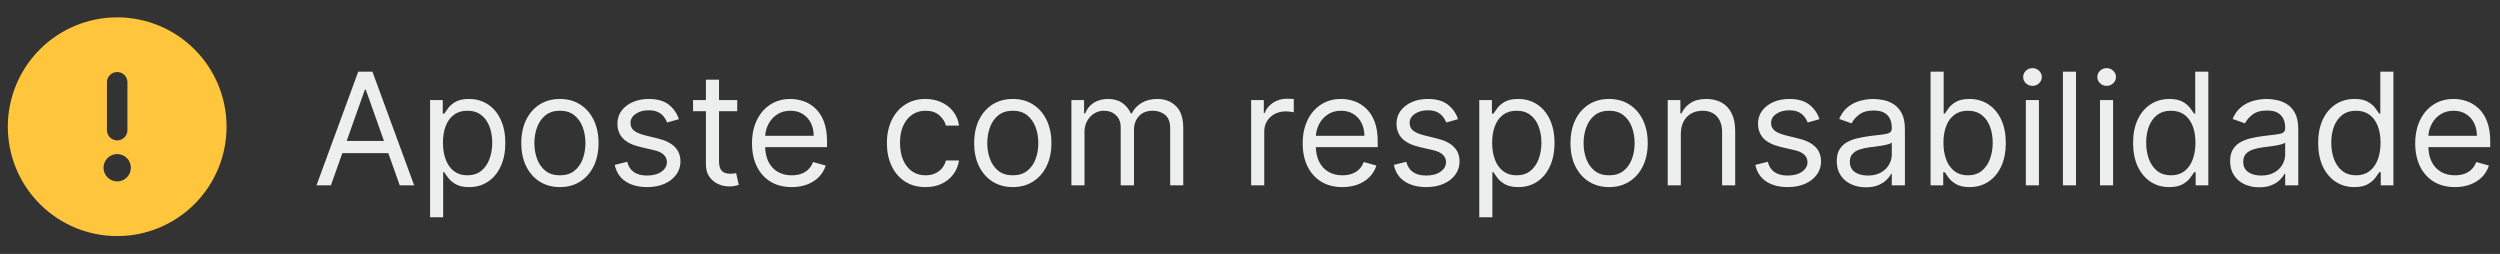
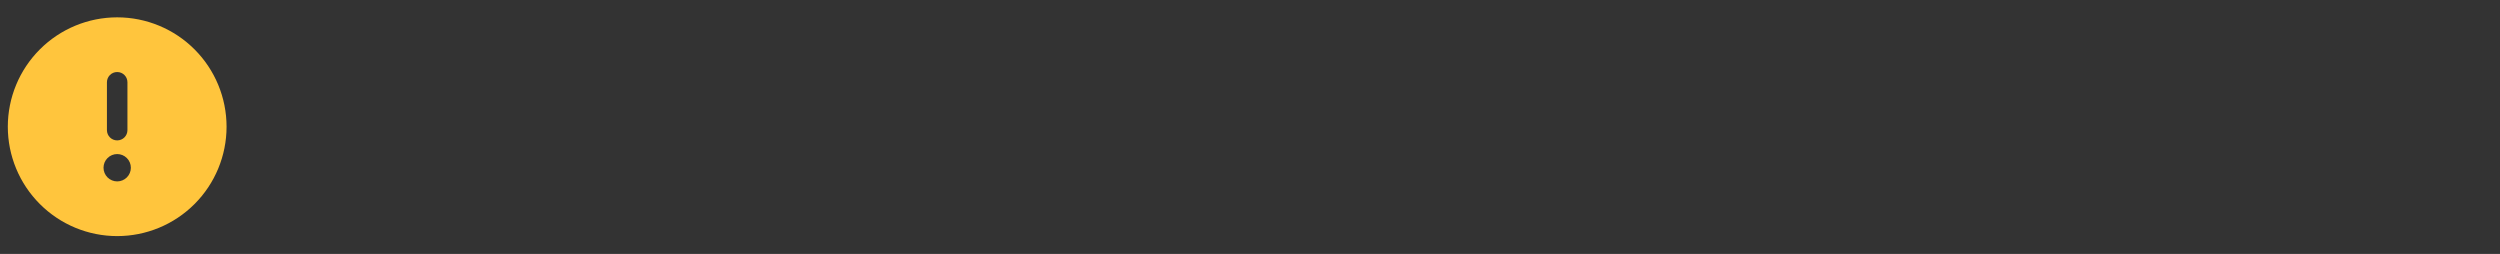
<svg xmlns="http://www.w3.org/2000/svg" width="128" height="13" viewBox="0 0 128 13" fill="none">
  <rect x="0" y="0" width="128" height="13" fill="#333333" stroke="none" />
  <path d="M6 12.088C7.486 12.088 8.91 11.498 9.96 10.447C11.01 9.397 11.6 7.973 11.6 6.488C11.6 5.002 11.01 3.578 9.96 2.528C8.91 1.478 7.486 0.888 6 0.888C4.515 0.888 3.091 1.478 2.041 2.528C0.99 3.578 0.4 5.002 0.4 6.488C0.4 7.973 0.99 9.397 2.041 10.447C3.091 11.498 4.515 12.088 6 12.088ZM6 3.688C6.291 3.688 6.525 3.922 6.525 4.213V6.663C6.525 6.954 6.291 7.188 6 7.188C5.709 7.188 5.475 6.954 5.475 6.663V4.213C5.475 3.922 5.709 3.688 6 3.688ZM5.3 8.588C5.3 8.402 5.374 8.224 5.505 8.093C5.637 7.961 5.815 7.888 6 7.888C6.186 7.888 6.364 7.961 6.495 8.093C6.627 8.224 6.7 8.402 6.7 8.588C6.7 8.773 6.627 8.951 6.495 9.083C6.364 9.214 6.186 9.288 6 9.288C5.815 9.288 5.637 9.214 5.505 9.083C5.374 8.951 5.3 8.773 5.3 8.588Z" fill="#FFC53D" />
-   <path d="M16.943 9.488H16.205L18.341 3.67H19.068L21.205 9.488H20.466L18.727 4.59H18.682L16.943 9.488ZM17.216 7.215H20.193V7.84H17.216V7.215ZM22.02 11.124V5.124H22.668V5.817H22.747C22.796 5.741 22.865 5.645 22.952 5.527C23.041 5.408 23.168 5.302 23.332 5.209C23.499 5.115 23.724 5.067 24.009 5.067C24.376 5.067 24.7 5.159 24.98 5.343C25.26 5.527 25.479 5.787 25.636 6.124C25.794 6.461 25.872 6.859 25.872 7.317C25.872 7.779 25.794 8.18 25.636 8.519C25.479 8.856 25.261 9.117 24.983 9.303C24.705 9.487 24.384 9.579 24.02 9.579C23.74 9.579 23.515 9.532 23.347 9.439C23.178 9.345 23.048 9.238 22.957 9.118C22.866 8.997 22.796 8.897 22.747 8.817H22.69V11.124H22.02ZM22.679 7.306C22.679 7.635 22.727 7.926 22.824 8.178C22.92 8.428 23.062 8.624 23.247 8.766C23.433 8.906 23.66 8.976 23.929 8.976C24.209 8.976 24.443 8.902 24.631 8.755C24.82 8.605 24.962 8.404 25.057 8.152C25.153 7.899 25.202 7.616 25.202 7.306C25.202 6.999 25.154 6.723 25.06 6.476C24.967 6.228 24.826 6.032 24.636 5.888C24.449 5.742 24.213 5.67 23.929 5.67C23.656 5.67 23.427 5.739 23.241 5.877C23.056 6.013 22.916 6.205 22.821 6.451C22.726 6.695 22.679 6.98 22.679 7.306ZM28.668 9.579C28.274 9.579 27.928 9.485 27.631 9.297C27.335 9.11 27.104 8.848 26.938 8.51C26.773 8.173 26.69 7.779 26.69 7.329C26.69 6.874 26.773 6.477 26.938 6.138C27.104 5.799 27.335 5.536 27.631 5.348C27.928 5.161 28.274 5.067 28.668 5.067C29.062 5.067 29.406 5.161 29.702 5.348C29.999 5.536 30.23 5.799 30.395 6.138C30.562 6.477 30.645 6.874 30.645 7.329C30.645 7.779 30.562 8.173 30.395 8.51C30.23 8.848 29.999 9.11 29.702 9.297C29.406 9.485 29.062 9.579 28.668 9.579ZM28.668 8.976C28.967 8.976 29.213 8.9 29.406 8.746C29.599 8.593 29.742 8.391 29.835 8.141C29.928 7.891 29.974 7.62 29.974 7.329C29.974 7.037 29.928 6.765 29.835 6.513C29.742 6.261 29.599 6.058 29.406 5.902C29.213 5.747 28.967 5.67 28.668 5.67C28.368 5.67 28.122 5.747 27.929 5.902C27.736 6.058 27.593 6.261 27.5 6.513C27.407 6.765 27.361 7.037 27.361 7.329C27.361 7.62 27.407 7.891 27.5 8.141C27.593 8.391 27.736 8.593 27.929 8.746C28.122 8.9 28.368 8.976 28.668 8.976ZM34.759 6.101L34.157 6.272C34.119 6.171 34.063 6.074 33.989 5.979C33.917 5.883 33.819 5.803 33.694 5.741C33.569 5.678 33.409 5.647 33.214 5.647C32.947 5.647 32.724 5.708 32.546 5.831C32.37 5.953 32.282 6.107 32.282 6.295C32.282 6.461 32.343 6.593 32.464 6.689C32.585 6.786 32.774 6.866 33.032 6.931L33.68 7.09C34.07 7.185 34.361 7.33 34.552 7.525C34.743 7.718 34.839 7.967 34.839 8.272C34.839 8.522 34.767 8.745 34.623 8.942C34.481 9.139 34.282 9.295 34.026 9.408C33.771 9.522 33.473 9.579 33.134 9.579C32.689 9.579 32.321 9.482 32.029 9.289C31.737 9.096 31.553 8.813 31.475 8.442L32.112 8.283C32.172 8.518 32.287 8.694 32.455 8.812C32.626 8.929 32.848 8.988 33.123 8.988C33.435 8.988 33.683 8.921 33.867 8.789C34.053 8.654 34.146 8.493 34.146 8.306C34.146 8.154 34.093 8.027 33.987 7.925C33.88 7.821 33.718 7.743 33.498 7.692L32.771 7.522C32.371 7.427 32.077 7.28 31.89 7.081C31.704 6.881 31.612 6.63 31.612 6.329C31.612 6.082 31.681 5.865 31.819 5.675C31.959 5.486 32.149 5.337 32.39 5.229C32.632 5.121 32.907 5.067 33.214 5.067C33.646 5.067 33.985 5.162 34.231 5.351C34.479 5.541 34.655 5.791 34.759 6.101ZM37.746 5.124V5.692H35.484V5.124H37.746ZM36.143 4.079H36.814V8.238C36.814 8.427 36.841 8.569 36.896 8.664C36.953 8.757 37.025 8.819 37.112 8.851C37.201 8.882 37.295 8.897 37.393 8.897C37.467 8.897 37.528 8.893 37.575 8.885C37.623 8.876 37.661 8.868 37.689 8.863L37.825 9.465C37.78 9.482 37.716 9.499 37.635 9.516C37.554 9.535 37.45 9.545 37.325 9.545C37.136 9.545 36.95 9.504 36.768 9.422C36.589 9.341 36.439 9.217 36.32 9.05C36.202 8.884 36.143 8.673 36.143 8.42V4.079ZM40.537 9.579C40.116 9.579 39.754 9.486 39.449 9.3C39.146 9.113 38.912 8.851 38.747 8.516C38.584 8.179 38.503 7.787 38.503 7.34C38.503 6.893 38.584 6.499 38.747 6.158C38.912 5.815 39.141 5.548 39.435 5.357C39.73 5.164 40.075 5.067 40.469 5.067C40.696 5.067 40.92 5.105 41.142 5.181C41.364 5.257 41.565 5.38 41.747 5.55C41.929 5.719 42.074 5.942 42.182 6.221C42.29 6.499 42.344 6.842 42.344 7.249V7.533H38.98V6.954H41.662C41.662 6.707 41.613 6.488 41.514 6.295C41.418 6.101 41.279 5.949 41.099 5.837C40.921 5.725 40.711 5.67 40.469 5.67C40.202 5.67 39.971 5.736 39.776 5.868C39.582 5.999 39.434 6.17 39.33 6.38C39.225 6.59 39.173 6.815 39.173 7.056V7.442C39.173 7.772 39.23 8.051 39.344 8.28C39.459 8.508 39.619 8.681 39.824 8.8C40.028 8.918 40.266 8.976 40.537 8.976C40.713 8.976 40.872 8.952 41.014 8.902C41.158 8.851 41.282 8.776 41.386 8.675C41.491 8.573 41.571 8.446 41.628 8.295L42.276 8.476C42.207 8.696 42.093 8.889 41.932 9.056C41.771 9.221 41.572 9.349 41.335 9.442C41.098 9.533 40.832 9.579 40.537 9.579ZM47.386 9.579C46.977 9.579 46.625 9.482 46.33 9.289C46.034 9.096 45.807 8.83 45.648 8.491C45.489 8.152 45.409 7.764 45.409 7.329C45.409 6.885 45.491 6.494 45.653 6.155C45.818 5.814 46.047 5.548 46.341 5.357C46.636 5.164 46.981 5.067 47.375 5.067C47.682 5.067 47.958 5.124 48.205 5.238C48.451 5.351 48.652 5.51 48.81 5.715C48.967 5.92 49.064 6.158 49.102 6.431H48.432C48.381 6.232 48.267 6.056 48.091 5.902C47.917 5.747 47.682 5.67 47.386 5.67C47.125 5.67 46.896 5.738 46.699 5.874C46.504 6.009 46.351 6.199 46.241 6.445C46.134 6.689 46.08 6.976 46.08 7.306C46.08 7.643 46.133 7.937 46.239 8.187C46.347 8.437 46.498 8.631 46.693 8.769C46.89 8.907 47.121 8.976 47.386 8.976C47.561 8.976 47.719 8.946 47.861 8.885C48.003 8.825 48.123 8.738 48.222 8.624C48.32 8.51 48.39 8.374 48.432 8.215H49.102C49.064 8.473 48.971 8.705 48.821 8.911C48.673 9.116 48.477 9.278 48.233 9.4C47.991 9.519 47.708 9.579 47.386 9.579ZM51.855 9.579C51.461 9.579 51.116 9.485 50.818 9.297C50.523 9.11 50.292 8.848 50.125 8.51C49.96 8.173 49.878 7.779 49.878 7.329C49.878 6.874 49.96 6.477 50.125 6.138C50.292 5.799 50.523 5.536 50.818 5.348C51.116 5.161 51.461 5.067 51.855 5.067C52.249 5.067 52.594 5.161 52.889 5.348C53.187 5.536 53.418 5.799 53.582 6.138C53.749 6.477 53.832 6.874 53.832 7.329C53.832 7.779 53.749 8.173 53.582 8.51C53.418 8.848 53.187 9.11 52.889 9.297C52.594 9.485 52.249 9.579 51.855 9.579ZM51.855 8.976C52.154 8.976 52.401 8.9 52.594 8.746C52.787 8.593 52.93 8.391 53.023 8.141C53.116 7.891 53.162 7.62 53.162 7.329C53.162 7.037 53.116 6.765 53.023 6.513C52.93 6.261 52.787 6.058 52.594 5.902C52.401 5.747 52.154 5.67 51.855 5.67C51.556 5.67 51.31 5.747 51.116 5.902C50.923 6.058 50.78 6.261 50.688 6.513C50.595 6.765 50.548 7.037 50.548 7.329C50.548 7.62 50.595 7.891 50.688 8.141C50.78 8.391 50.923 8.593 51.116 8.746C51.31 8.9 51.556 8.976 51.855 8.976ZM54.856 9.488V5.124H55.504V5.806H55.56C55.651 5.573 55.798 5.392 56.001 5.263C56.203 5.133 56.447 5.067 56.731 5.067C57.019 5.067 57.258 5.133 57.45 5.263C57.643 5.392 57.793 5.573 57.901 5.806H57.947C58.058 5.581 58.226 5.402 58.45 5.269C58.673 5.134 58.941 5.067 59.254 5.067C59.644 5.067 59.963 5.189 60.211 5.434C60.459 5.676 60.583 6.054 60.583 6.567V9.488H59.913V6.567C59.913 6.245 59.825 6.015 59.648 5.877C59.472 5.739 59.265 5.67 59.026 5.67C58.719 5.67 58.482 5.762 58.313 5.948C58.145 6.132 58.06 6.365 58.06 6.647V9.488H57.379V6.499C57.379 6.251 57.298 6.051 57.137 5.9C56.976 5.746 56.769 5.67 56.515 5.67C56.341 5.67 56.178 5.716 56.026 5.809C55.877 5.902 55.755 6.03 55.663 6.195C55.572 6.358 55.526 6.546 55.526 6.76V9.488H54.856ZM64.059 9.488V5.124H64.707V5.783H64.752C64.832 5.567 64.976 5.392 65.184 5.258C65.392 5.123 65.627 5.056 65.888 5.056C65.938 5.056 65.999 5.057 66.073 5.059C66.147 5.061 66.203 5.063 66.241 5.067V5.749C66.218 5.743 66.166 5.735 66.085 5.723C66.005 5.71 65.921 5.704 65.832 5.704C65.62 5.704 65.43 5.748 65.263 5.837C65.099 5.924 64.968 6.045 64.871 6.201C64.777 6.354 64.729 6.529 64.729 6.726V9.488H64.059ZM68.732 9.579C68.312 9.579 67.949 9.486 67.644 9.3C67.341 9.113 67.107 8.851 66.942 8.516C66.78 8.179 66.698 7.787 66.698 7.34C66.698 6.893 66.78 6.499 66.942 6.158C67.107 5.815 67.336 5.548 67.63 5.357C67.925 5.164 68.27 5.067 68.664 5.067C68.891 5.067 69.116 5.105 69.337 5.181C69.559 5.257 69.761 5.38 69.942 5.55C70.124 5.719 70.269 5.942 70.377 6.221C70.485 6.499 70.539 6.842 70.539 7.249V7.533H67.175V6.954H69.857C69.857 6.707 69.808 6.488 69.71 6.295C69.613 6.101 69.475 5.949 69.295 5.837C69.117 5.725 68.906 5.67 68.664 5.67C68.397 5.67 68.166 5.736 67.971 5.868C67.778 5.999 67.629 6.17 67.525 6.38C67.421 6.59 67.369 6.815 67.369 7.056V7.442C67.369 7.772 67.425 8.051 67.539 8.28C67.655 8.508 67.815 8.681 68.019 8.8C68.224 8.918 68.461 8.976 68.732 8.976C68.908 8.976 69.067 8.952 69.21 8.902C69.353 8.851 69.478 8.776 69.582 8.675C69.686 8.573 69.766 8.446 69.823 8.295L70.471 8.476C70.403 8.696 70.288 8.889 70.127 9.056C69.966 9.221 69.767 9.349 69.531 9.442C69.294 9.533 69.028 9.579 68.732 9.579ZM74.65 6.101L74.048 6.272C74.01 6.171 73.954 6.074 73.88 5.979C73.808 5.883 73.71 5.803 73.585 5.741C73.46 5.678 73.299 5.647 73.104 5.647C72.837 5.647 72.615 5.708 72.437 5.831C72.261 5.953 72.173 6.107 72.173 6.295C72.173 6.461 72.233 6.593 72.354 6.689C72.476 6.786 72.665 6.866 72.923 6.931L73.57 7.09C73.96 7.185 74.251 7.33 74.442 7.525C74.634 7.718 74.729 7.967 74.729 8.272C74.729 8.522 74.657 8.745 74.513 8.942C74.371 9.139 74.173 9.295 73.917 9.408C73.661 9.522 73.364 9.579 73.025 9.579C72.58 9.579 72.211 9.482 71.92 9.289C71.628 9.096 71.443 8.813 71.366 8.442L72.002 8.283C72.063 8.518 72.177 8.694 72.346 8.812C72.516 8.929 72.739 8.988 73.013 8.988C73.326 8.988 73.574 8.921 73.758 8.789C73.943 8.654 74.036 8.493 74.036 8.306C74.036 8.154 73.983 8.027 73.877 7.925C73.771 7.821 73.608 7.743 73.388 7.692L72.661 7.522C72.262 7.427 71.968 7.28 71.781 7.081C71.595 6.881 71.502 6.63 71.502 6.329C71.502 6.082 71.571 5.865 71.71 5.675C71.85 5.486 72.04 5.337 72.281 5.229C72.523 5.121 72.798 5.067 73.104 5.067C73.536 5.067 73.875 5.162 74.121 5.351C74.37 5.541 74.546 5.791 74.65 6.101ZM75.739 11.124V5.124H76.386V5.817H76.466C76.515 5.741 76.583 5.645 76.67 5.527C76.759 5.408 76.886 5.302 77.051 5.209C77.218 5.115 77.443 5.067 77.727 5.067C78.095 5.067 78.419 5.159 78.699 5.343C78.979 5.527 79.198 5.787 79.355 6.124C79.512 6.461 79.591 6.859 79.591 7.317C79.591 7.779 79.512 8.18 79.355 8.519C79.198 8.856 78.98 9.117 78.702 9.303C78.423 9.487 78.102 9.579 77.739 9.579C77.458 9.579 77.234 9.532 77.065 9.439C76.897 9.345 76.767 9.238 76.676 9.118C76.585 8.997 76.515 8.897 76.466 8.817H76.409V11.124H75.739ZM76.398 7.306C76.398 7.635 76.446 7.926 76.543 8.178C76.639 8.428 76.78 8.624 76.966 8.766C77.152 8.906 77.379 8.976 77.648 8.976C77.928 8.976 78.162 8.902 78.349 8.755C78.539 8.605 78.681 8.404 78.776 8.152C78.872 7.899 78.92 7.616 78.92 7.306C78.92 6.999 78.873 6.723 78.778 6.476C78.686 6.228 78.545 6.032 78.355 5.888C78.168 5.742 77.932 5.67 77.648 5.67C77.375 5.67 77.146 5.739 76.96 5.877C76.775 6.013 76.634 6.205 76.54 6.451C76.445 6.695 76.398 6.98 76.398 7.306ZM82.386 9.579C81.992 9.579 81.647 9.485 81.349 9.297C81.054 9.11 80.823 8.848 80.656 8.51C80.491 8.173 80.409 7.779 80.409 7.329C80.409 6.874 80.491 6.477 80.656 6.138C80.823 5.799 81.054 5.536 81.349 5.348C81.647 5.161 81.992 5.067 82.386 5.067C82.78 5.067 83.125 5.161 83.42 5.348C83.718 5.536 83.949 5.799 84.114 6.138C84.28 6.477 84.364 6.874 84.364 7.329C84.364 7.779 84.28 8.173 84.114 8.51C83.949 8.848 83.718 9.11 83.42 9.297C83.125 9.485 82.78 9.579 82.386 9.579ZM82.386 8.976C82.686 8.976 82.932 8.9 83.125 8.746C83.318 8.593 83.461 8.391 83.554 8.141C83.647 7.891 83.693 7.62 83.693 7.329C83.693 7.037 83.647 6.765 83.554 6.513C83.461 6.261 83.318 6.058 83.125 5.902C82.932 5.747 82.686 5.67 82.386 5.67C82.087 5.67 81.841 5.747 81.648 5.902C81.455 6.058 81.312 6.261 81.219 6.513C81.126 6.765 81.08 7.037 81.08 7.329C81.08 7.62 81.126 7.891 81.219 8.141C81.312 8.391 81.455 8.593 81.648 8.746C81.841 8.9 82.087 8.976 82.386 8.976ZM86.058 6.863V9.488H85.387V5.124H86.035V5.806H86.092C86.194 5.584 86.349 5.406 86.558 5.272C86.766 5.135 87.035 5.067 87.364 5.067C87.66 5.067 87.918 5.128 88.14 5.249C88.362 5.368 88.534 5.55 88.657 5.795C88.78 6.037 88.842 6.344 88.842 6.715V9.488H88.171V6.76C88.171 6.418 88.082 6.151 87.904 5.959C87.726 5.766 87.482 5.67 87.171 5.67C86.957 5.67 86.766 5.716 86.597 5.809C86.431 5.902 86.299 6.037 86.202 6.215C86.106 6.393 86.058 6.609 86.058 6.863ZM93.158 6.101L92.555 6.272C92.518 6.171 92.462 6.074 92.388 5.979C92.316 5.883 92.217 5.803 92.092 5.741C91.967 5.678 91.807 5.647 91.612 5.647C91.345 5.647 91.123 5.708 90.945 5.831C90.768 5.953 90.68 6.107 90.68 6.295C90.68 6.461 90.741 6.593 90.862 6.689C90.983 6.786 91.173 6.866 91.43 6.931L92.078 7.09C92.468 7.185 92.759 7.33 92.95 7.525C93.142 7.718 93.237 7.967 93.237 8.272C93.237 8.522 93.165 8.745 93.021 8.942C92.879 9.139 92.68 9.295 92.425 9.408C92.169 9.522 91.872 9.579 91.533 9.579C91.088 9.579 90.719 9.482 90.428 9.289C90.136 9.096 89.951 8.813 89.874 8.442L90.51 8.283C90.571 8.518 90.685 8.694 90.854 8.812C91.024 8.929 91.247 8.988 91.521 8.988C91.834 8.988 92.082 8.921 92.266 8.789C92.451 8.654 92.544 8.493 92.544 8.306C92.544 8.154 92.491 8.027 92.385 7.925C92.279 7.821 92.116 7.743 91.896 7.692L91.169 7.522C90.769 7.427 90.476 7.28 90.288 7.081C90.103 6.881 90.01 6.63 90.01 6.329C90.01 6.082 90.079 5.865 90.217 5.675C90.357 5.486 90.548 5.337 90.788 5.229C91.031 5.121 91.305 5.067 91.612 5.067C92.044 5.067 92.383 5.162 92.629 5.351C92.877 5.541 93.054 5.791 93.158 6.101ZM95.531 9.59C95.254 9.59 95.003 9.538 94.778 9.434C94.552 9.328 94.373 9.175 94.241 8.976C94.108 8.776 94.042 8.533 94.042 8.249C94.042 7.999 94.091 7.796 94.19 7.641C94.288 7.484 94.42 7.361 94.585 7.272C94.749 7.183 94.931 7.116 95.13 7.073C95.331 7.027 95.532 6.991 95.735 6.965C96 6.931 96.215 6.905 96.38 6.888C96.547 6.869 96.668 6.838 96.744 6.795C96.821 6.751 96.86 6.675 96.86 6.567V6.545C96.86 6.264 96.783 6.046 96.63 5.891C96.478 5.736 96.248 5.658 95.94 5.658C95.62 5.658 95.369 5.728 95.187 5.868C95.005 6.009 94.877 6.158 94.803 6.317L94.167 6.09C94.281 5.825 94.432 5.618 94.621 5.471C94.813 5.321 95.021 5.217 95.246 5.158C95.474 5.098 95.697 5.067 95.917 5.067C96.057 5.067 96.218 5.084 96.4 5.118C96.584 5.151 96.761 5.218 96.931 5.32C97.103 5.422 97.246 5.577 97.36 5.783C97.474 5.99 97.531 6.266 97.531 6.613V9.488H96.86V8.897H96.826C96.781 8.991 96.705 9.093 96.599 9.201C96.493 9.309 96.352 9.401 96.175 9.476C95.999 9.552 95.784 9.59 95.531 9.59ZM95.633 8.988C95.898 8.988 96.121 8.936 96.303 8.831C96.487 8.727 96.625 8.593 96.718 8.428C96.813 8.263 96.86 8.09 96.86 7.908V7.295C96.832 7.329 96.769 7.36 96.673 7.388C96.578 7.415 96.468 7.438 96.343 7.459C96.22 7.478 96.1 7.495 95.982 7.51C95.867 7.524 95.773 7.535 95.701 7.545C95.527 7.567 95.364 7.604 95.212 7.655C95.063 7.705 94.942 7.779 94.849 7.88C94.758 7.978 94.712 8.113 94.712 8.283C94.712 8.516 94.799 8.692 94.971 8.812C95.145 8.929 95.366 8.988 95.633 8.988ZM98.845 9.488V3.67H99.516V5.817H99.572C99.622 5.741 99.69 5.645 99.777 5.527C99.866 5.408 99.993 5.302 100.158 5.209C100.324 5.115 100.55 5.067 100.834 5.067C101.201 5.067 101.525 5.159 101.805 5.343C102.086 5.527 102.304 5.787 102.462 6.124C102.619 6.461 102.697 6.859 102.697 7.317C102.697 7.779 102.619 8.18 102.462 8.519C102.304 8.856 102.087 9.117 101.808 9.303C101.53 9.487 101.209 9.579 100.845 9.579C100.565 9.579 100.34 9.532 100.172 9.439C100.003 9.345 99.874 9.238 99.783 9.118C99.692 8.997 99.622 8.897 99.572 8.817H99.493V9.488H98.845ZM99.504 7.306C99.504 7.635 99.553 7.926 99.649 8.178C99.746 8.428 99.887 8.624 100.072 8.766C100.258 8.906 100.485 8.976 100.754 8.976C101.035 8.976 101.268 8.902 101.456 8.755C101.645 8.605 101.787 8.404 101.882 8.152C101.979 7.899 102.027 7.616 102.027 7.306C102.027 6.999 101.98 6.723 101.885 6.476C101.792 6.228 101.651 6.032 101.462 5.888C101.274 5.742 101.038 5.67 100.754 5.67C100.482 5.67 100.252 5.739 100.067 5.877C99.881 6.013 99.741 6.205 99.646 6.451C99.552 6.695 99.504 6.98 99.504 7.306ZM103.723 9.488V5.124H104.393V9.488H103.723ZM104.064 4.397C103.933 4.397 103.821 4.352 103.726 4.263C103.633 4.174 103.587 4.067 103.587 3.942C103.587 3.817 103.633 3.71 103.726 3.621C103.821 3.532 103.933 3.488 104.064 3.488C104.195 3.488 104.306 3.532 104.399 3.621C104.494 3.71 104.541 3.817 104.541 3.942C104.541 4.067 104.494 4.174 104.399 4.263C104.306 4.352 104.195 4.397 104.064 4.397ZM106.292 3.67V9.488H105.621V3.67H106.292ZM107.52 9.488V5.124H108.19V9.488H107.52ZM107.861 4.397C107.73 4.397 107.617 4.352 107.523 4.263C107.43 4.174 107.384 4.067 107.384 3.942C107.384 3.817 107.43 3.71 107.523 3.621C107.617 3.532 107.73 3.488 107.861 3.488C107.991 3.488 108.103 3.532 108.196 3.621C108.291 3.71 108.338 3.817 108.338 3.942C108.338 4.067 108.291 4.174 108.196 4.263C108.103 4.352 107.991 4.397 107.861 4.397ZM111.066 9.579C110.702 9.579 110.381 9.487 110.103 9.303C109.825 9.117 109.607 8.856 109.45 8.519C109.292 8.18 109.214 7.779 109.214 7.317C109.214 6.859 109.292 6.461 109.45 6.124C109.607 5.787 109.826 5.527 110.106 5.343C110.386 5.159 110.71 5.067 111.077 5.067C111.362 5.067 111.586 5.115 111.751 5.209C111.917 5.302 112.044 5.408 112.131 5.527C112.22 5.645 112.29 5.741 112.339 5.817H112.396V3.67H113.066V9.488H112.418V8.817H112.339C112.29 8.897 112.219 8.997 112.129 9.118C112.038 9.238 111.908 9.345 111.739 9.439C111.571 9.532 111.346 9.579 111.066 9.579ZM111.157 8.976C111.426 8.976 111.653 8.906 111.839 8.766C112.024 8.624 112.165 8.428 112.262 8.178C112.359 7.926 112.407 7.635 112.407 7.306C112.407 6.98 112.36 6.695 112.265 6.451C112.17 6.205 112.03 6.013 111.844 5.877C111.659 5.739 111.43 5.67 111.157 5.67C110.873 5.67 110.636 5.742 110.447 5.888C110.259 6.032 110.118 6.228 110.023 6.476C109.931 6.723 109.884 6.999 109.884 7.306C109.884 7.616 109.932 7.899 110.026 8.152C110.123 8.404 110.265 8.605 110.452 8.755C110.642 8.902 110.877 8.976 111.157 8.976ZM115.671 9.59C115.395 9.59 115.144 9.538 114.918 9.434C114.693 9.328 114.514 9.175 114.381 8.976C114.249 8.776 114.183 8.533 114.183 8.249C114.183 7.999 114.232 7.796 114.33 7.641C114.429 7.484 114.56 7.361 114.725 7.272C114.89 7.183 115.072 7.116 115.271 7.073C115.471 7.027 115.673 6.991 115.876 6.965C116.141 6.931 116.356 6.905 116.521 6.888C116.687 6.869 116.808 6.838 116.884 6.795C116.962 6.751 117.001 6.675 117.001 6.567V6.545C117.001 6.264 116.924 6.046 116.771 5.891C116.619 5.736 116.389 5.658 116.08 5.658C115.76 5.658 115.509 5.728 115.327 5.868C115.146 6.009 115.018 6.158 114.944 6.317L114.308 6.09C114.421 5.825 114.573 5.618 114.762 5.471C114.953 5.321 115.162 5.217 115.387 5.158C115.614 5.098 115.838 5.067 116.058 5.067C116.198 5.067 116.359 5.084 116.54 5.118C116.724 5.151 116.901 5.218 117.072 5.32C117.244 5.422 117.387 5.577 117.501 5.783C117.614 5.99 117.671 6.266 117.671 6.613V9.488H117.001V8.897H116.967C116.921 8.991 116.845 9.093 116.739 9.201C116.633 9.309 116.492 9.401 116.316 9.476C116.14 9.552 115.925 9.59 115.671 9.59ZM115.773 8.988C116.039 8.988 116.262 8.936 116.444 8.831C116.628 8.727 116.766 8.593 116.859 8.428C116.953 8.263 117.001 8.09 117.001 7.908V7.295C116.972 7.329 116.91 7.36 116.813 7.388C116.719 7.415 116.609 7.438 116.484 7.459C116.361 7.478 116.24 7.495 116.123 7.51C116.007 7.524 115.914 7.535 115.842 7.545C115.667 7.567 115.504 7.604 115.353 7.655C115.203 7.705 115.082 7.779 114.989 7.88C114.898 7.978 114.853 8.113 114.853 8.283C114.853 8.516 114.939 8.692 115.112 8.812C115.286 8.929 115.506 8.988 115.773 8.988ZM120.543 9.579C120.179 9.579 119.858 9.487 119.58 9.303C119.301 9.117 119.083 8.856 118.926 8.519C118.769 8.18 118.69 7.779 118.69 7.317C118.69 6.859 118.769 6.461 118.926 6.124C119.083 5.787 119.302 5.527 119.582 5.343C119.863 5.159 120.187 5.067 120.554 5.067C120.838 5.067 121.063 5.115 121.227 5.209C121.394 5.302 121.521 5.408 121.608 5.527C121.697 5.645 121.766 5.741 121.815 5.817H121.872V3.67H122.543V9.488H121.895V8.817H121.815C121.766 8.897 121.696 8.997 121.605 9.118C121.514 9.238 121.384 9.345 121.216 9.439C121.047 9.532 120.823 9.579 120.543 9.579ZM120.634 8.976C120.902 8.976 121.13 8.906 121.315 8.766C121.501 8.624 121.642 8.428 121.739 8.178C121.835 7.926 121.884 7.635 121.884 7.306C121.884 6.98 121.836 6.695 121.741 6.451C121.647 6.205 121.507 6.013 121.321 5.877C121.135 5.739 120.906 5.67 120.634 5.67C120.349 5.67 120.113 5.742 119.923 5.888C119.736 6.032 119.595 6.228 119.5 6.476C119.407 6.723 119.361 6.999 119.361 7.306C119.361 7.616 119.408 7.899 119.503 8.152C119.599 8.404 119.741 8.605 119.929 8.755C120.118 8.902 120.353 8.976 120.634 8.976ZM125.693 9.579C125.273 9.579 124.91 9.486 124.605 9.3C124.302 9.113 124.068 8.851 123.903 8.516C123.741 8.179 123.659 7.787 123.659 7.34C123.659 6.893 123.741 6.499 123.903 6.158C124.068 5.815 124.297 5.548 124.591 5.357C124.886 5.164 125.231 5.067 125.625 5.067C125.852 5.067 126.077 5.105 126.298 5.181C126.52 5.257 126.722 5.38 126.903 5.55C127.085 5.719 127.23 5.942 127.338 6.221C127.446 6.499 127.5 6.842 127.5 7.249V7.533H124.136V6.954H126.818C126.818 6.707 126.769 6.488 126.67 6.295C126.574 6.101 126.436 5.949 126.256 5.837C126.078 5.725 125.867 5.67 125.625 5.67C125.358 5.67 125.127 5.736 124.932 5.868C124.739 5.999 124.59 6.17 124.486 6.38C124.382 6.59 124.33 6.815 124.33 7.056V7.442C124.33 7.772 124.386 8.051 124.5 8.28C124.616 8.508 124.776 8.681 124.98 8.8C125.185 8.918 125.422 8.976 125.693 8.976C125.869 8.976 126.028 8.952 126.17 8.902C126.314 8.851 126.438 8.776 126.543 8.675C126.647 8.573 126.727 8.446 126.784 8.295L127.432 8.476C127.364 8.696 127.249 8.889 127.088 9.056C126.927 9.221 126.728 9.349 126.491 9.442C126.255 9.533 125.989 9.579 125.693 9.579Z" fill="#EDEEEE" />
</svg>